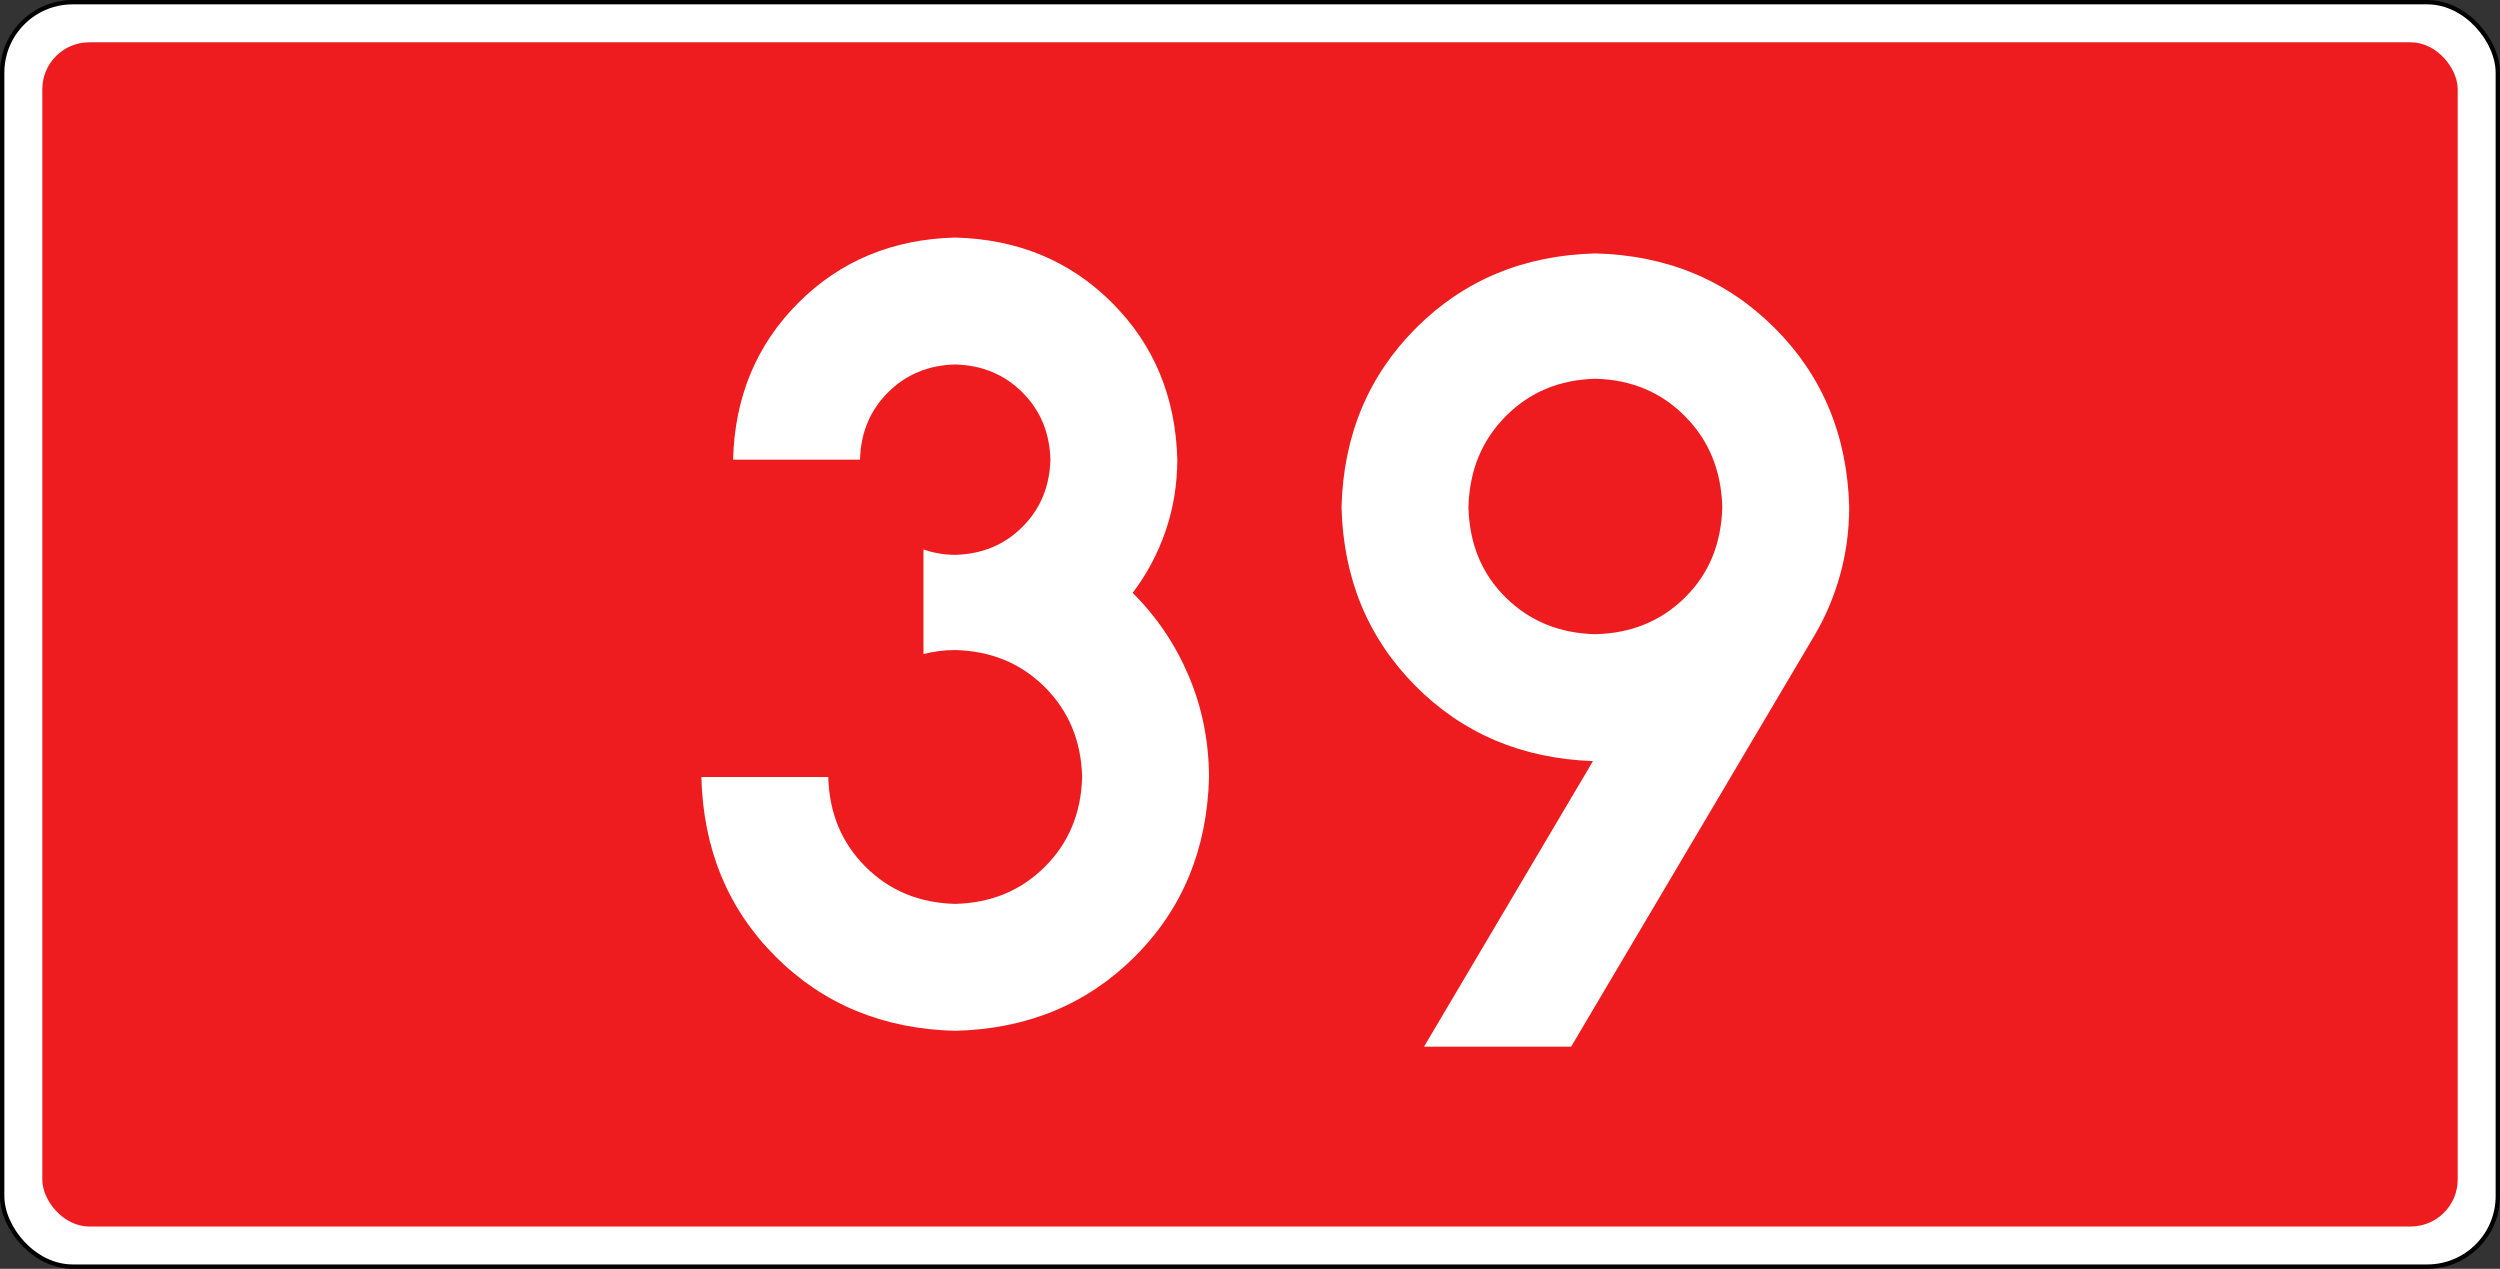
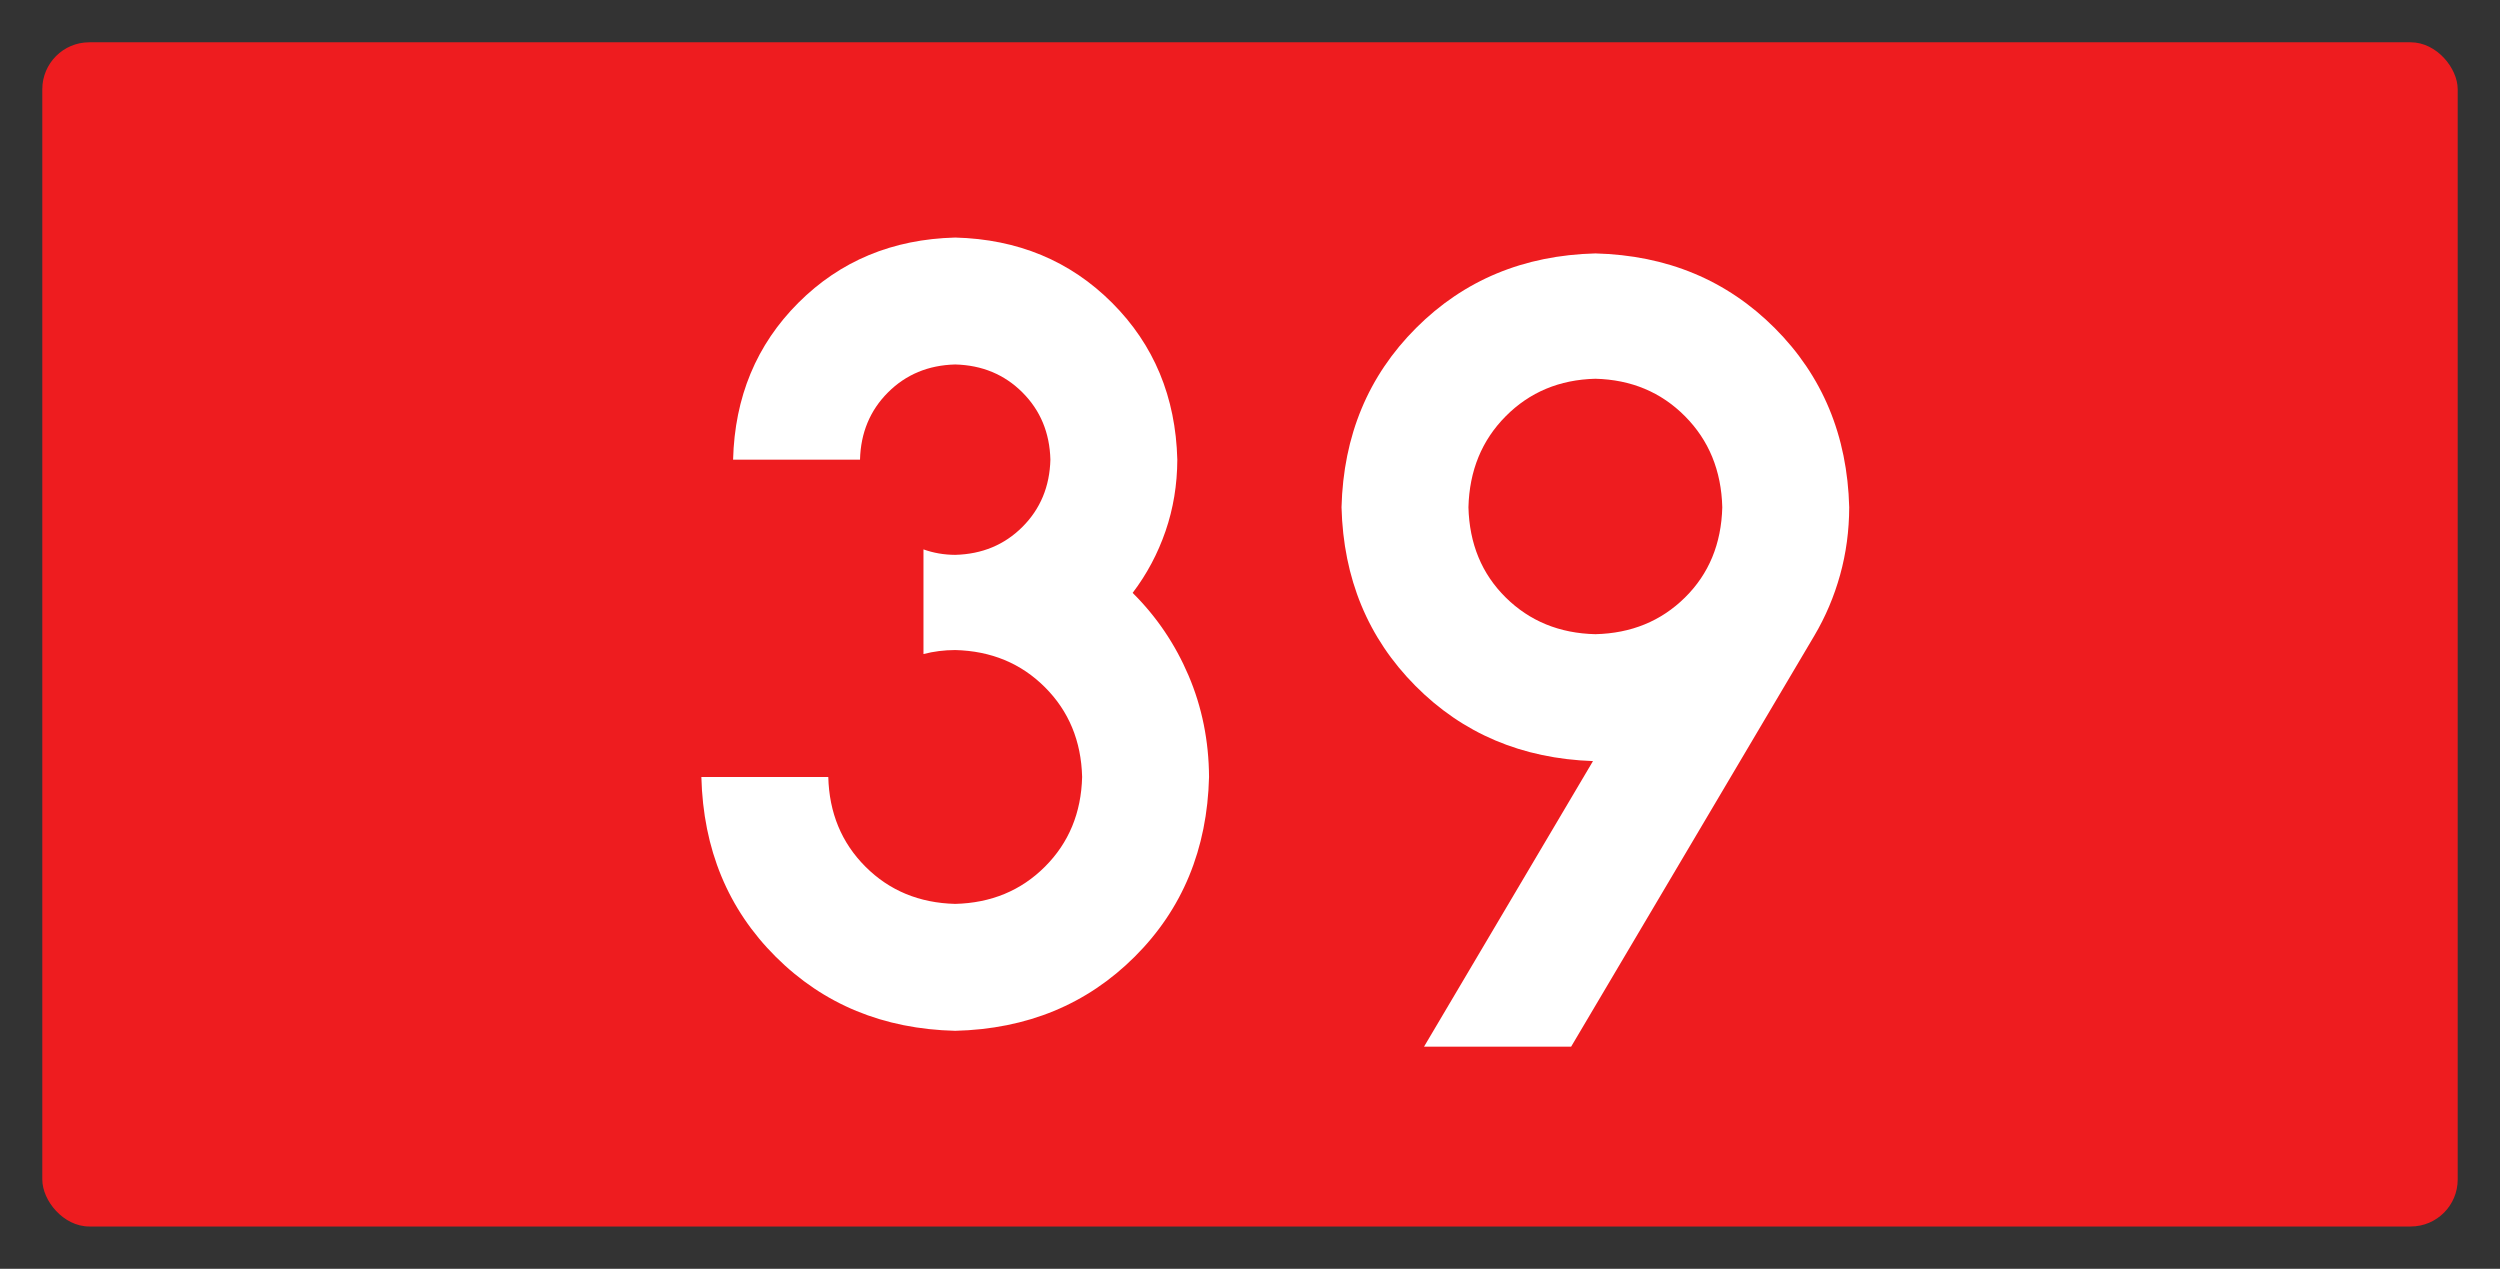
<svg xmlns="http://www.w3.org/2000/svg" version="1.1" width="942.52" height="478.346" id="svg2">
  <rect width="100%" height="100%" fill="#333333" stroke="none" />
  <title id="title2965">DK39</title>
  <defs id="defs4" />
  <g transform="translate(1605.545,363.954)" id="layer1">
-     <rect width="940.877" height="476.703" rx="26.575" ry="26.575" x="-1604.724" y="-363.132" id="rect6969-1" style="fill:#ffffff;fill-opacity:1;stroke:#000000;stroke-width:1.643;stroke-linejoin:round;stroke-miterlimit:4;stroke-opacity:1;stroke-dasharray:none" />
    <rect width="910.63" height="446.457" rx="17.717" ry="17.717" x="-1589.601" y="-348.009" id="rect6969" style="fill:#ee1c1f;fill-opacity:1;stroke:none" />
    <g id="text2919" style="font-size:382.791px;font-style:normal;font-variant:normal;font-weight:bold;font-stretch:normal;text-align:start;line-height:125%;writing-mode:lr-tb;text-anchor:start;fill:#ffffff;fill-opacity:1;stroke:none;font-family:Drogowskaz;-inkscape-font-specification:Drogowskaz Bold">
      <path d="m -1257.386,-117.372 c 3.835,-0.995 7.822,-1.498 11.963,-1.509 13.549,0.343 24.826,5.016 33.83,14.02 9.004,9.004 13.677,20.281 14.02,33.83 -0.343,13.55 -5.016,24.826 -14.02,33.83 -9.004,9.004 -20.281,13.677 -33.83,14.02 -13.55,-0.343 -24.826,-5.016 -33.83,-14.02 -9.004,-9.004 -13.677,-20.28 -14.02,-33.83 l -47.85,0 c 0.686,27.244 10.033,49.838 28.04,67.784 18.008,17.946 40.561,27.251 67.66,27.916 27.099,-0.665 49.652,-9.971 67.66,-27.916 18.007,-17.946 27.354,-40.54 28.04,-67.784 -0.086,-13.612 -2.657,-26.351 -7.714,-38.216 -5.057,-11.865 -12.088,-22.259 -21.091,-31.182 5.354,-7.057 9.49,-14.825 12.409,-23.304 2.918,-8.479 4.396,-17.454 4.434,-26.924 -0.611,-23.638 -8.81,-43.352 -24.598,-59.14 -15.788,-15.788 -35.502,-23.987 -59.14,-24.598 -23.639,0.611 -43.352,8.81 -59.14,24.598 -15.788,15.788 -23.988,35.502 -24.598,59.14 l 47.85,0 c 0.262,-10.131 3.776,-18.579 10.542,-25.346 6.766,-6.766 15.215,-10.28 25.346,-10.542 10.131,0.262 18.579,3.776 25.346,10.542 6.766,6.767 10.28,15.215 10.542,25.346 -0.262,10.131 -3.776,18.58 -10.542,25.346 -6.766,6.766 -15.215,10.28 -25.346,10.542 -4.209,-0.02 -8.197,-0.707 -11.963,-2.062 l 0,39.458 z" id="path2878" style="font-size:382.8px" />
      <path d="m -1004.08,-124.862 c -13.508,-0.311 -24.773,-4.922 -33.794,-13.832 -9.022,-8.909 -13.707,-20.249 -14.056,-34.019 0.349,-13.794 5.034,-25.233 14.056,-34.318 9.022,-9.084 20.286,-13.794 33.794,-14.131 13.508,0.337 24.772,5.047 33.794,14.131 9.022,9.084 13.707,20.523 14.056,34.318 -0.349,13.77 -5.034,25.109 -14.056,34.019 -9.022,8.91 -20.287,13.52 -33.794,13.832 z m 0,-143.551 c -27.015,0.698 -49.545,10.069 -67.588,28.112 -18.044,18.044 -27.414,40.573 -28.112,67.588 0.686,26.854 9.958,49.285 27.817,67.292 17.858,18.007 40.187,27.475 66.986,28.404 l -63.7,107.667 55.458,0 91.676,-154.923 c 4.224,-7.139 7.469,-14.787 9.733,-22.943 2.264,-8.156 3.408,-16.655 3.431,-25.497 -0.698,-27.015 -10.069,-49.545 -28.112,-67.588 -18.044,-18.043 -40.573,-27.414 -67.588,-28.112 z" id="path2880" style="font-size:382.8px" />
    </g>
  </g>
</svg>